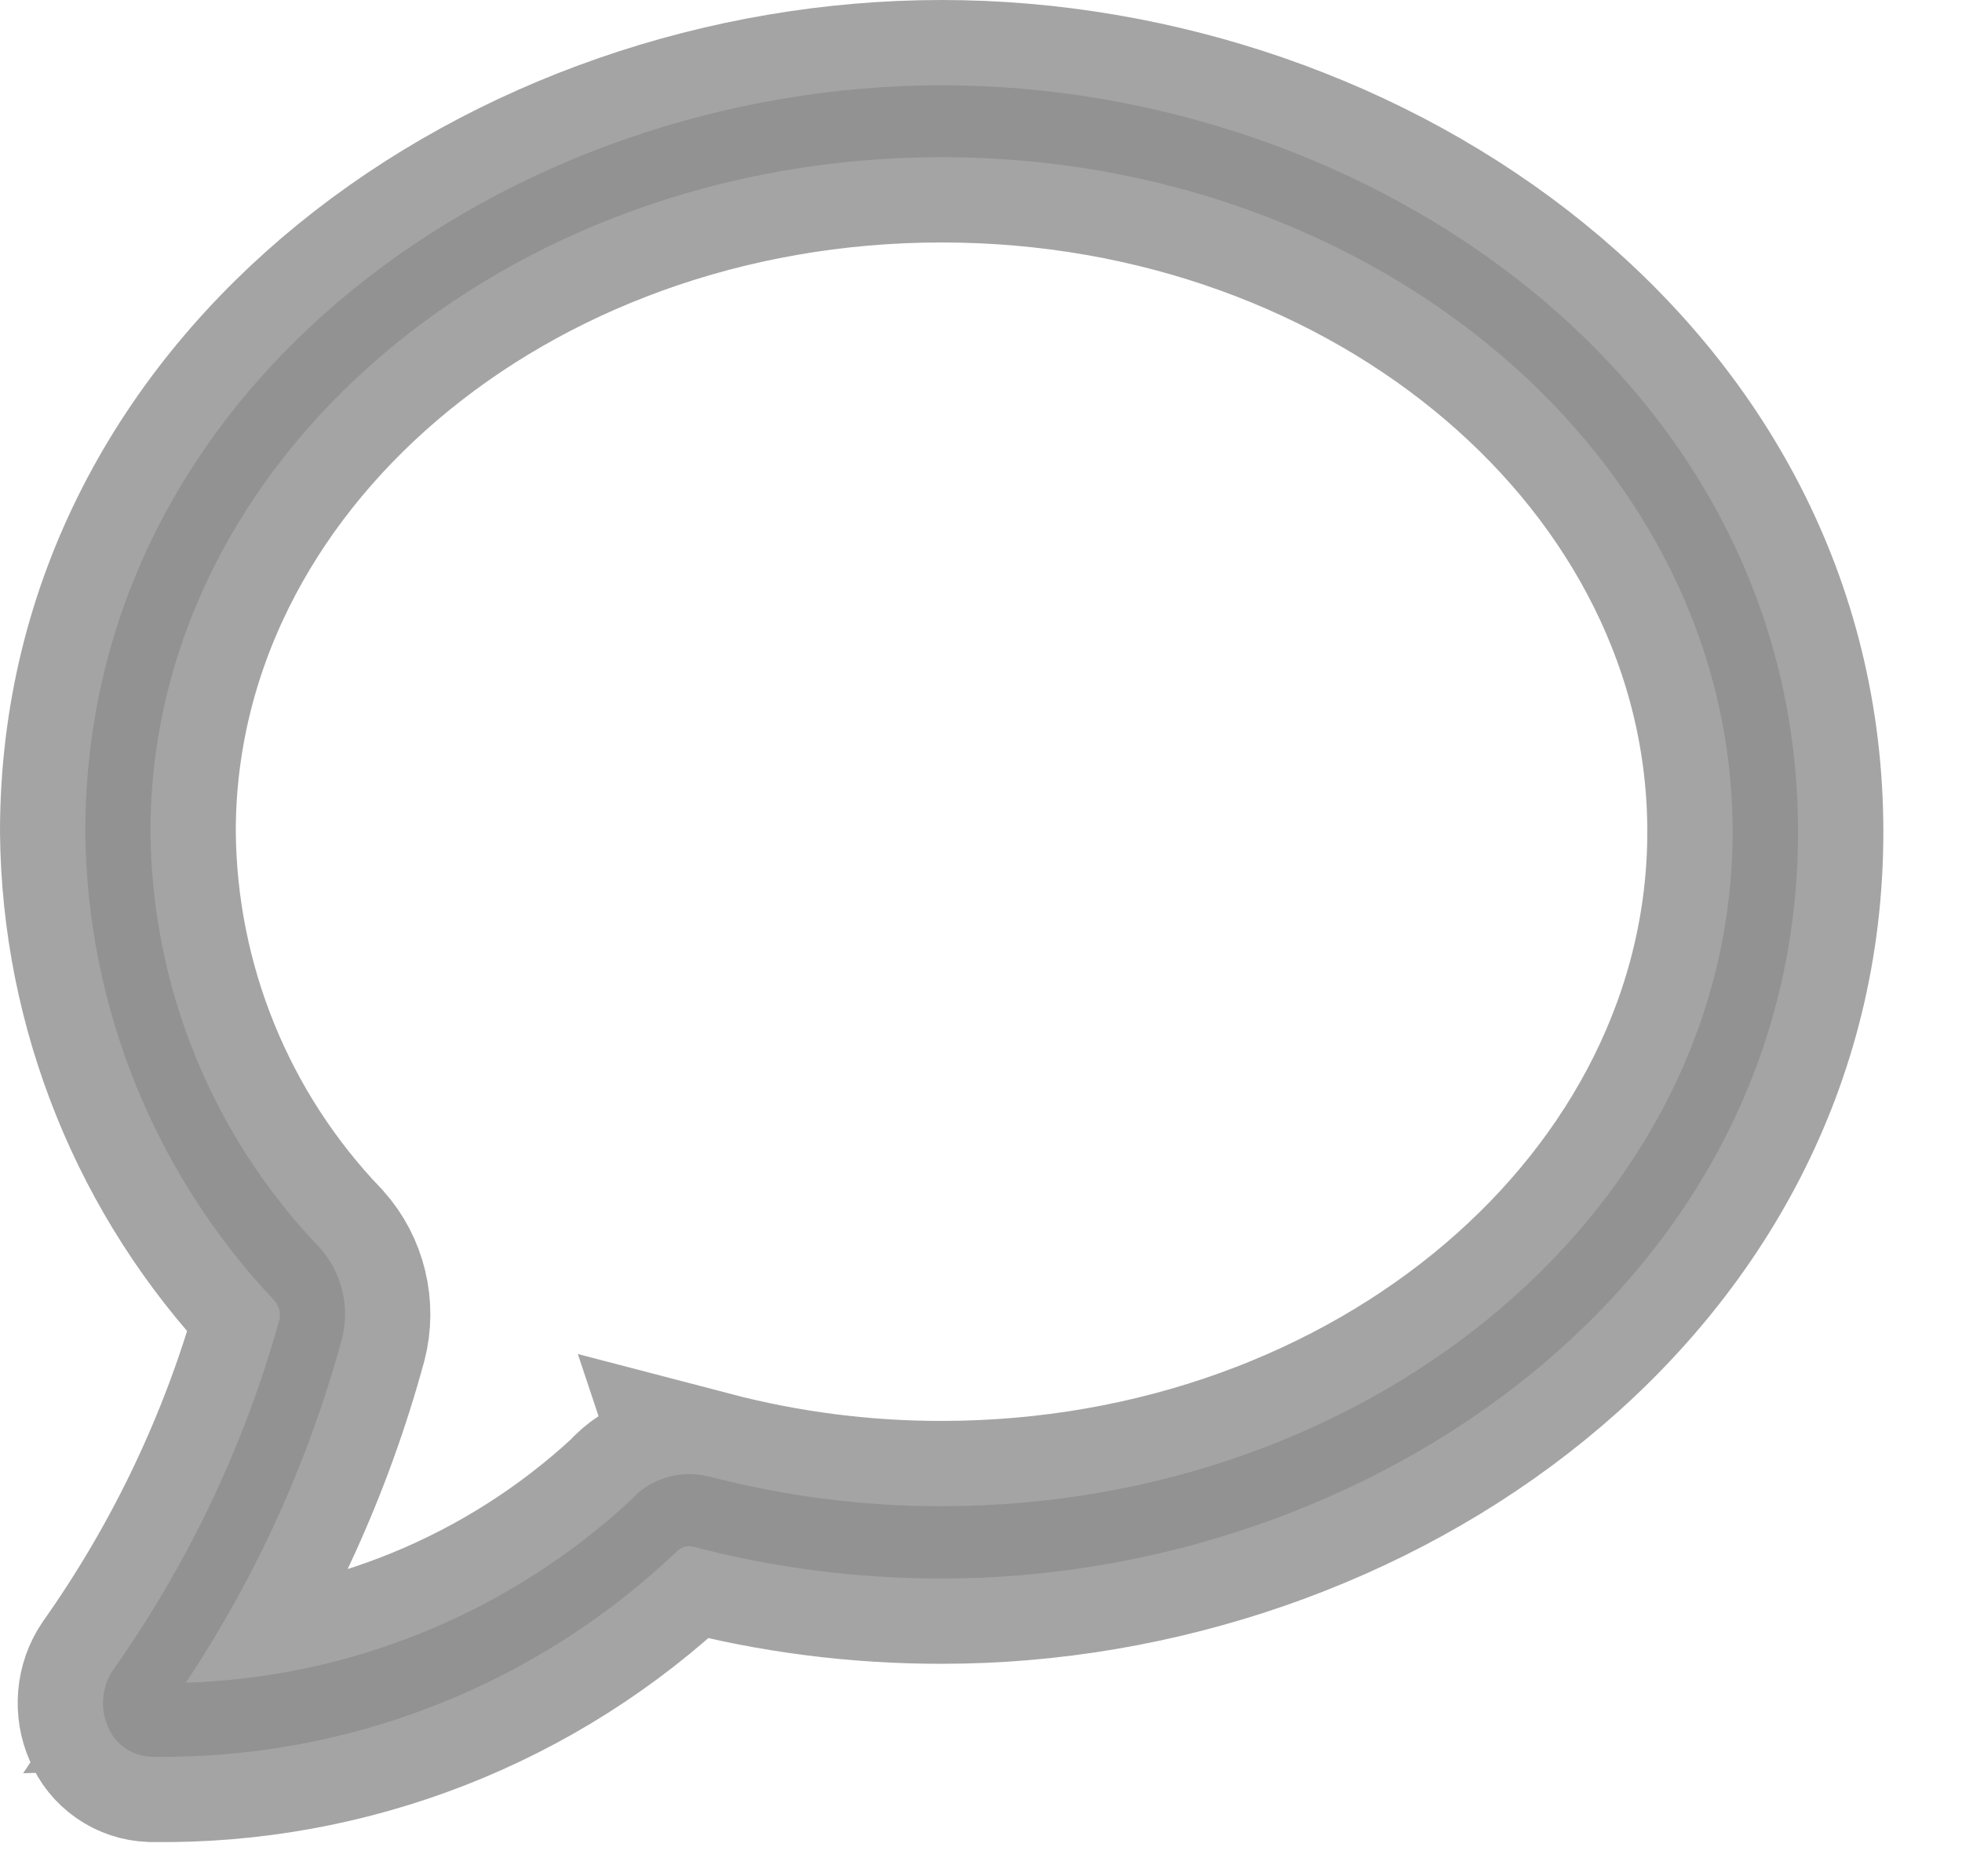
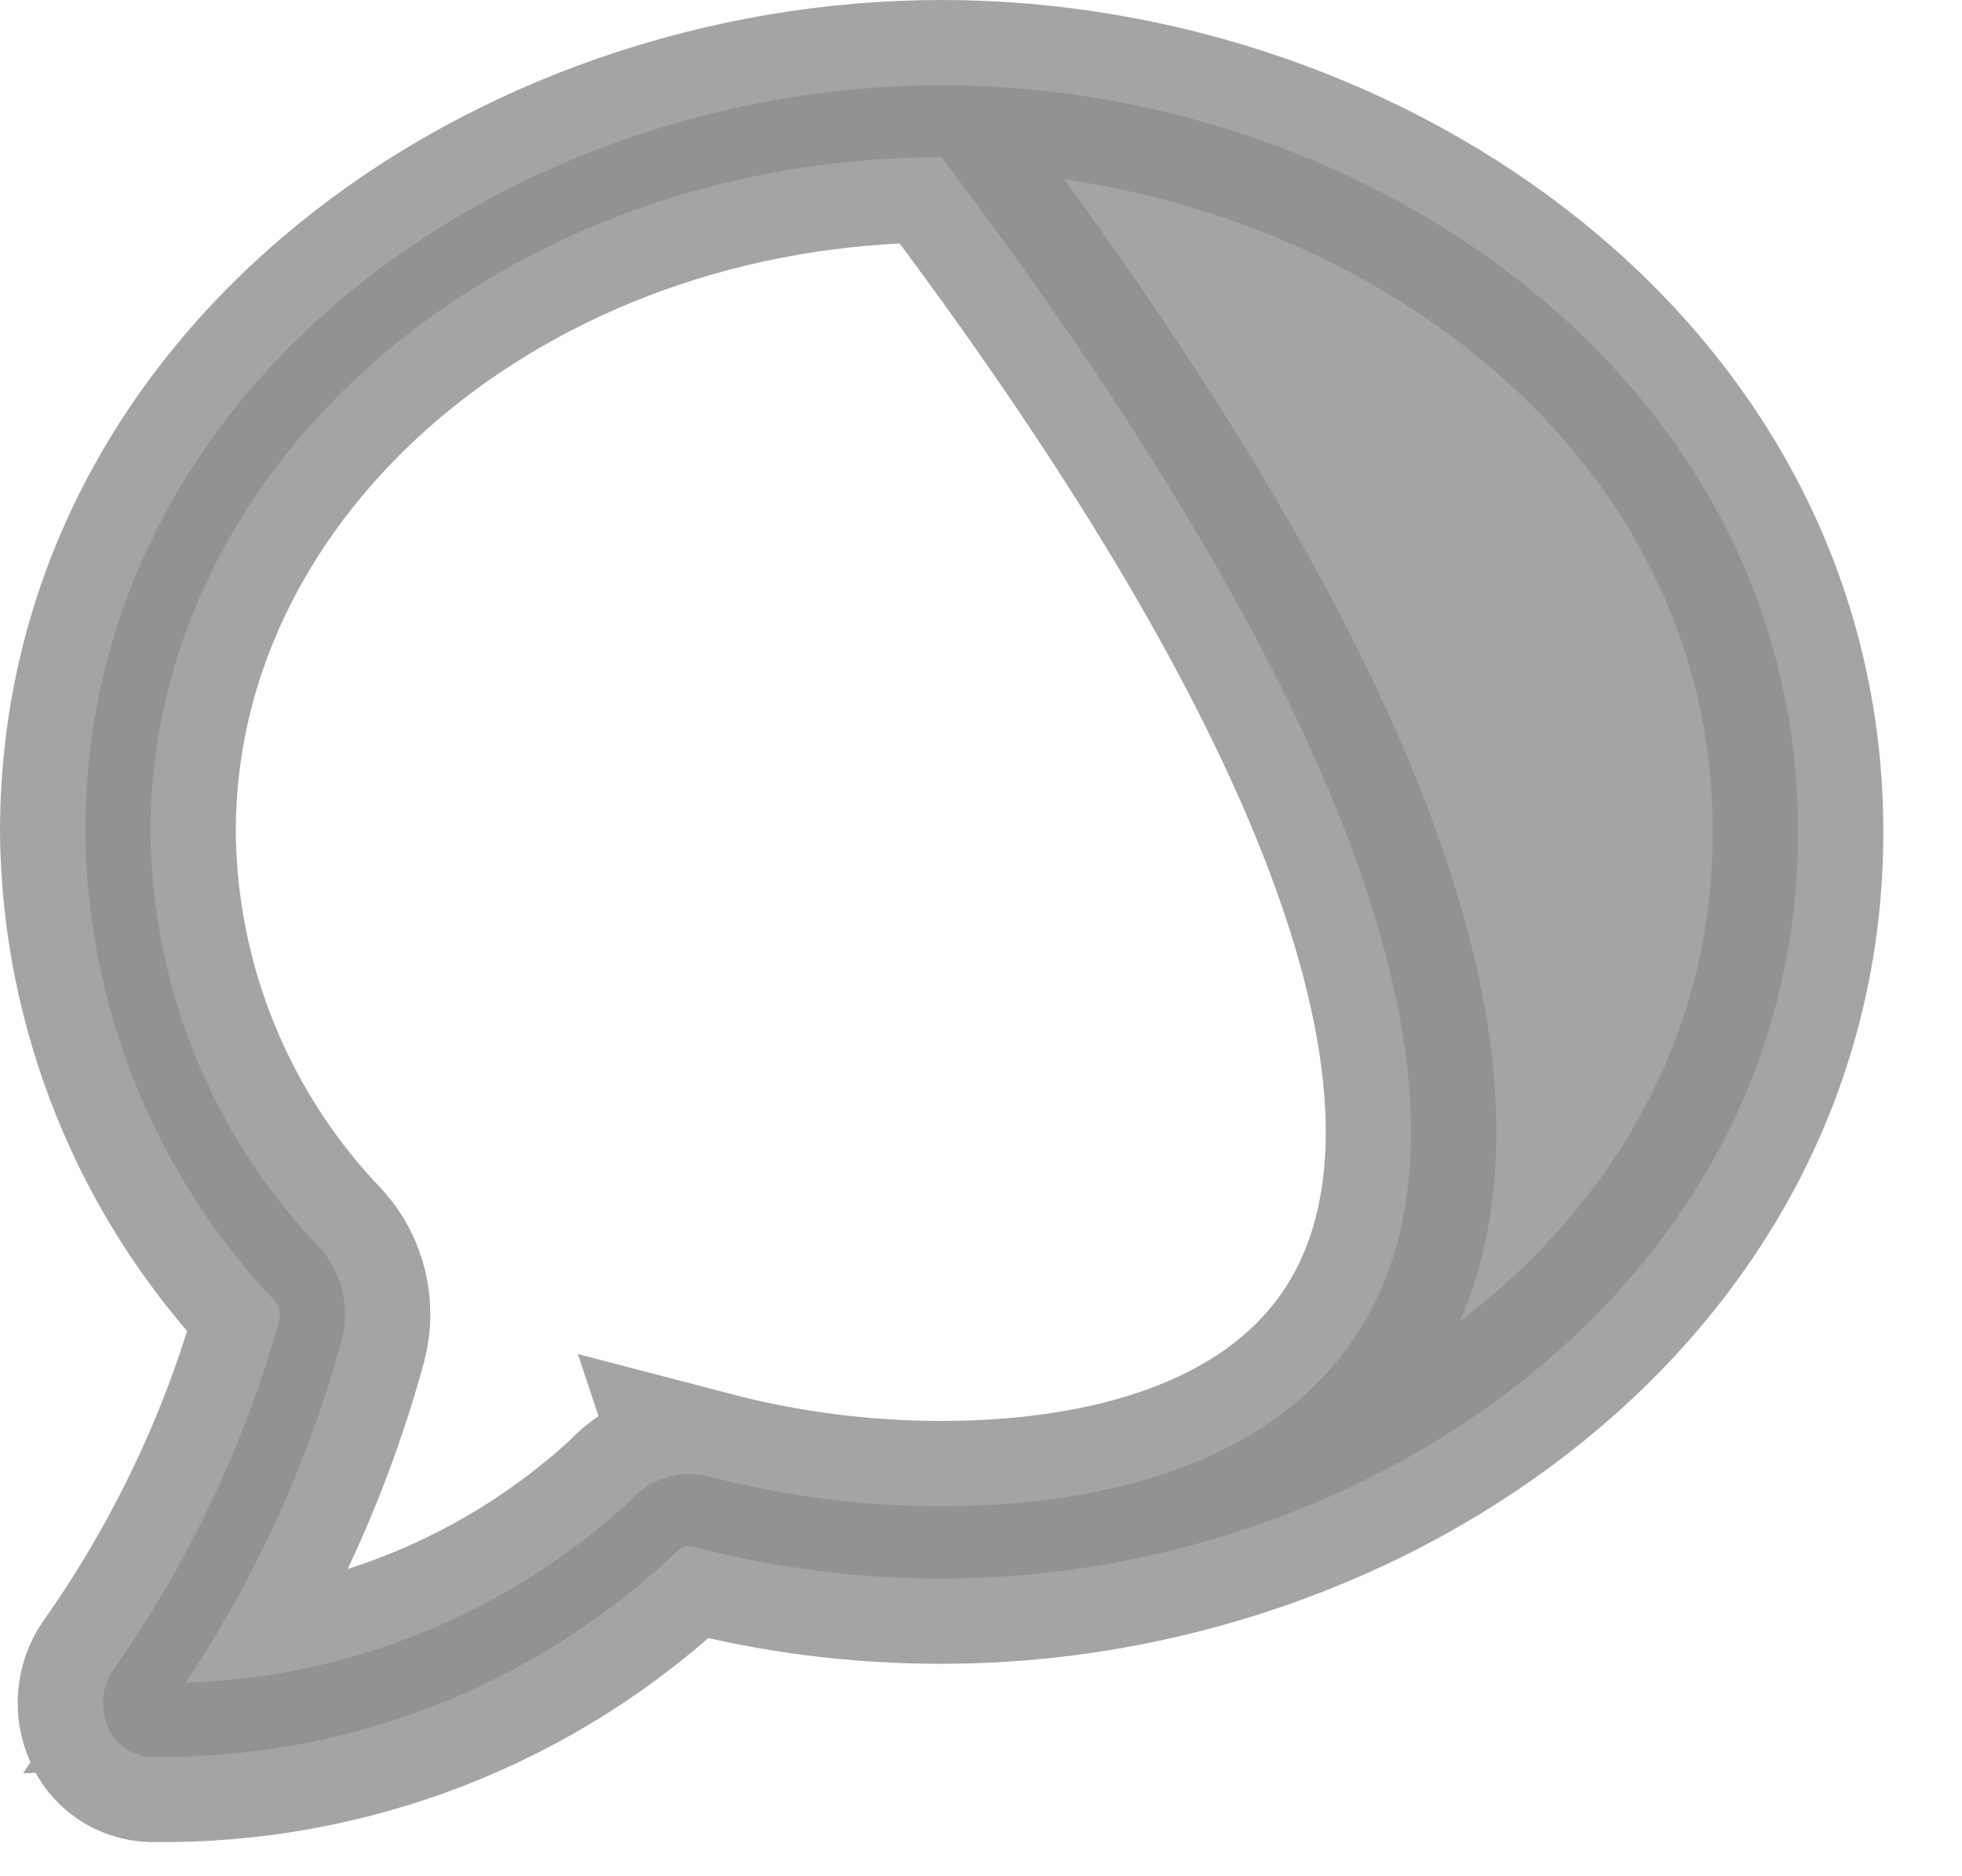
<svg xmlns="http://www.w3.org/2000/svg" width="23" height="22" viewBox="0 0 23 22" fill="none">
-   <path opacity="0.8" d="M21.078 9.756C21.078 4.467 16.054 1 11.039 1C6 1 1 4.484 1 9.756C1.019 11.801 1.811 13.763 3.216 15.249C3.244 15.28 3.264 15.318 3.274 15.359C3.284 15.4 3.284 15.443 3.273 15.484C2.863 16.952 2.204 18.339 1.324 19.584C1.259 19.68 1.22 19.791 1.21 19.907C1.2 20.023 1.218 20.139 1.265 20.245C1.306 20.347 1.376 20.434 1.466 20.497C1.556 20.56 1.662 20.595 1.772 20.599H1.787C4.069 20.631 6.272 19.77 7.927 18.199C7.951 18.171 7.983 18.15 8.018 18.139C8.053 18.128 8.091 18.127 8.127 18.136C9.077 18.385 10.054 18.51 11.036 18.509C16.073 18.513 21.078 15.031 21.078 9.756ZM8.307 17.314C8.143 17.271 7.97 17.275 7.808 17.325C7.646 17.375 7.501 17.468 7.389 17.596C5.965 18.911 4.115 19.669 2.178 19.731C3 18.495 3.618 17.134 4.008 15.701C4.056 15.515 4.057 15.32 4.012 15.134C3.967 14.947 3.877 14.774 3.749 14.631C2.488 13.318 1.778 11.572 1.764 9.751C1.764 5.389 5.922 1.843 11.038 1.843C16.154 1.843 20.311 5.391 20.311 9.752C20.311 14.113 16.152 17.661 11.036 17.661C10.115 17.662 9.197 17.544 8.306 17.311L8.307 17.314Z" fill="#8D8D8D" stroke="#8D8D8D" stroke-width="2" />
+   <path opacity="0.8" d="M21.078 9.756C21.078 4.467 16.054 1 11.039 1C6 1 1 4.484 1 9.756C1.019 11.801 1.811 13.763 3.216 15.249C3.244 15.28 3.264 15.318 3.274 15.359C3.284 15.4 3.284 15.443 3.273 15.484C2.863 16.952 2.204 18.339 1.324 19.584C1.259 19.68 1.22 19.791 1.21 19.907C1.2 20.023 1.218 20.139 1.265 20.245C1.306 20.347 1.376 20.434 1.466 20.497C1.556 20.56 1.662 20.595 1.772 20.599H1.787C4.069 20.631 6.272 19.77 7.927 18.199C7.951 18.171 7.983 18.15 8.018 18.139C8.053 18.128 8.091 18.127 8.127 18.136C9.077 18.385 10.054 18.51 11.036 18.509C16.073 18.513 21.078 15.031 21.078 9.756ZM8.307 17.314C8.143 17.271 7.97 17.275 7.808 17.325C7.646 17.375 7.501 17.468 7.389 17.596C5.965 18.911 4.115 19.669 2.178 19.731C3 18.495 3.618 17.134 4.008 15.701C4.056 15.515 4.057 15.32 4.012 15.134C3.967 14.947 3.877 14.774 3.749 14.631C2.488 13.318 1.778 11.572 1.764 9.751C1.764 5.389 5.922 1.843 11.038 1.843C20.311 14.113 16.152 17.661 11.036 17.661C10.115 17.662 9.197 17.544 8.306 17.311L8.307 17.314Z" fill="#8D8D8D" stroke="#8D8D8D" stroke-width="2" />
</svg>